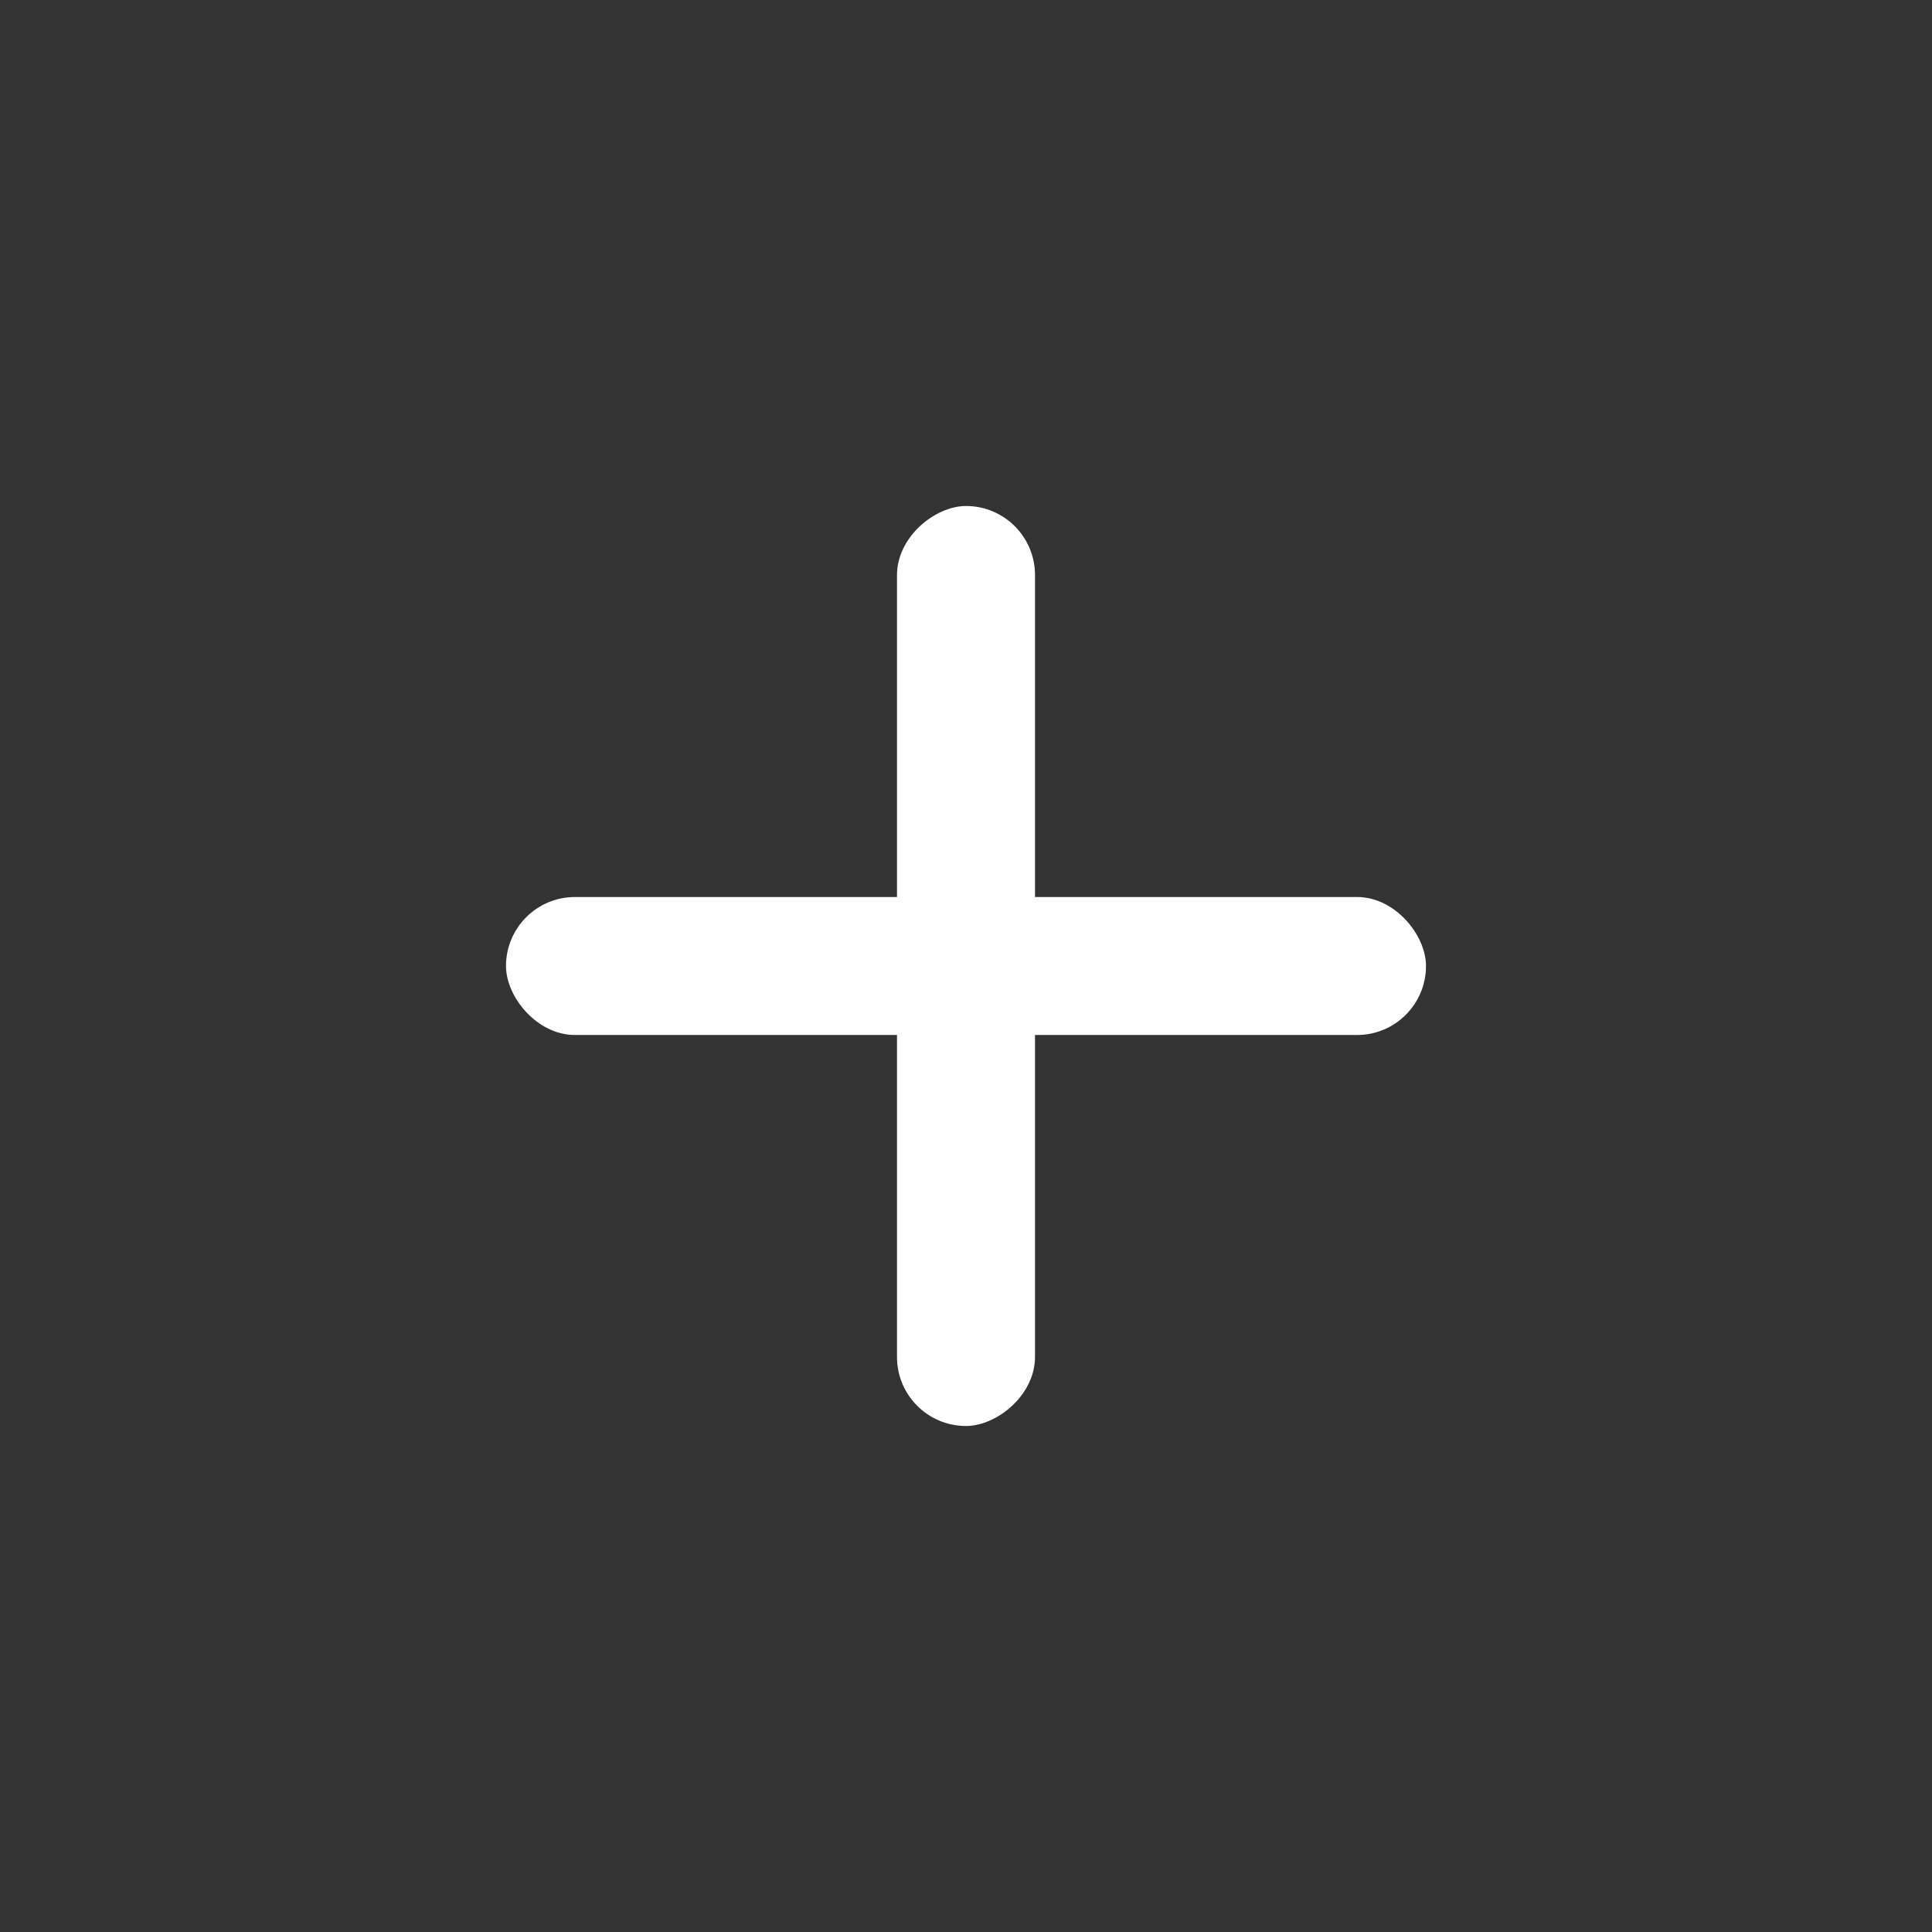
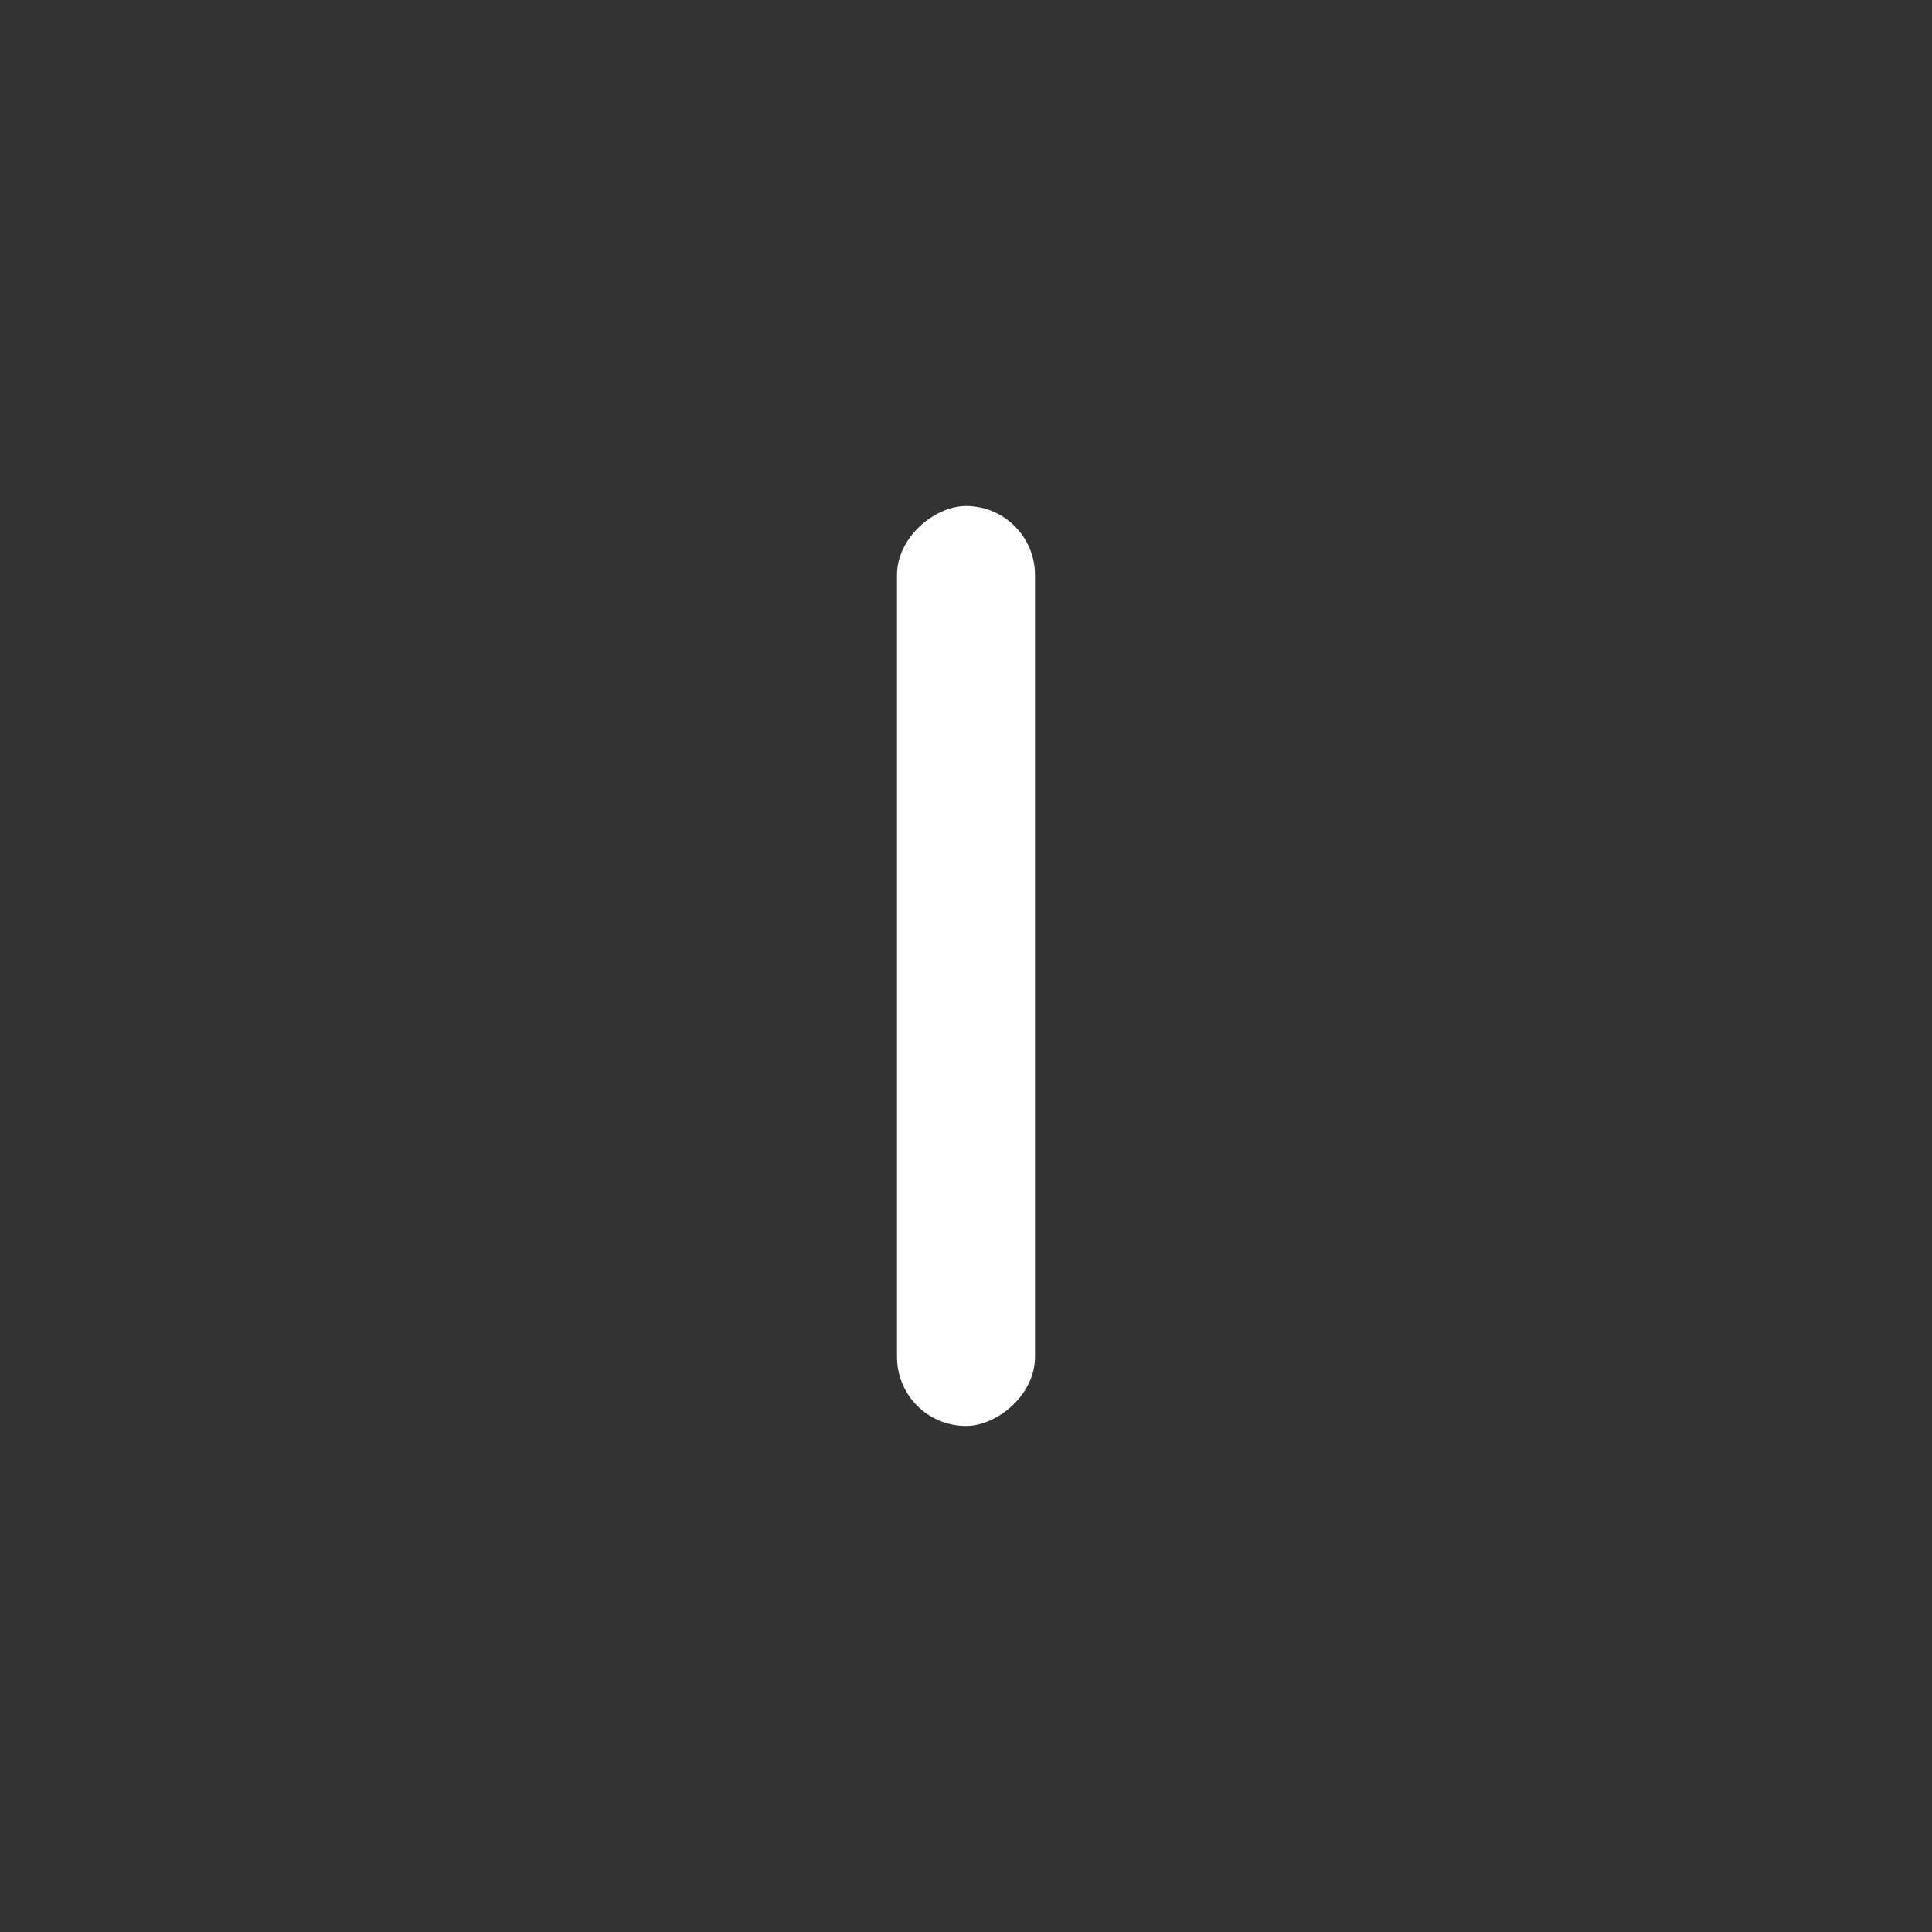
<svg xmlns="http://www.w3.org/2000/svg" width="42" height="42" viewBox="0 0 42 42">
  <rect x="0" y="0" width="42" height="42" fill="#333333" stroke="none" />
  <g transform="translate(-1484 -301)">
    <rect width="42" height="42" transform="translate(1484 301)" fill="none" />
    <g transform="translate(0.198)">
      <rect width="20" height="3" rx="1.5" transform="translate(1503.302 332) rotate(-90)" fill="#fff" opacity="0.999" />
-       <rect width="20" height="3" rx="1.5" transform="translate(1514.802 323.5) rotate(180)" fill="#fff" opacity="0.999" />
    </g>
  </g>
</svg>